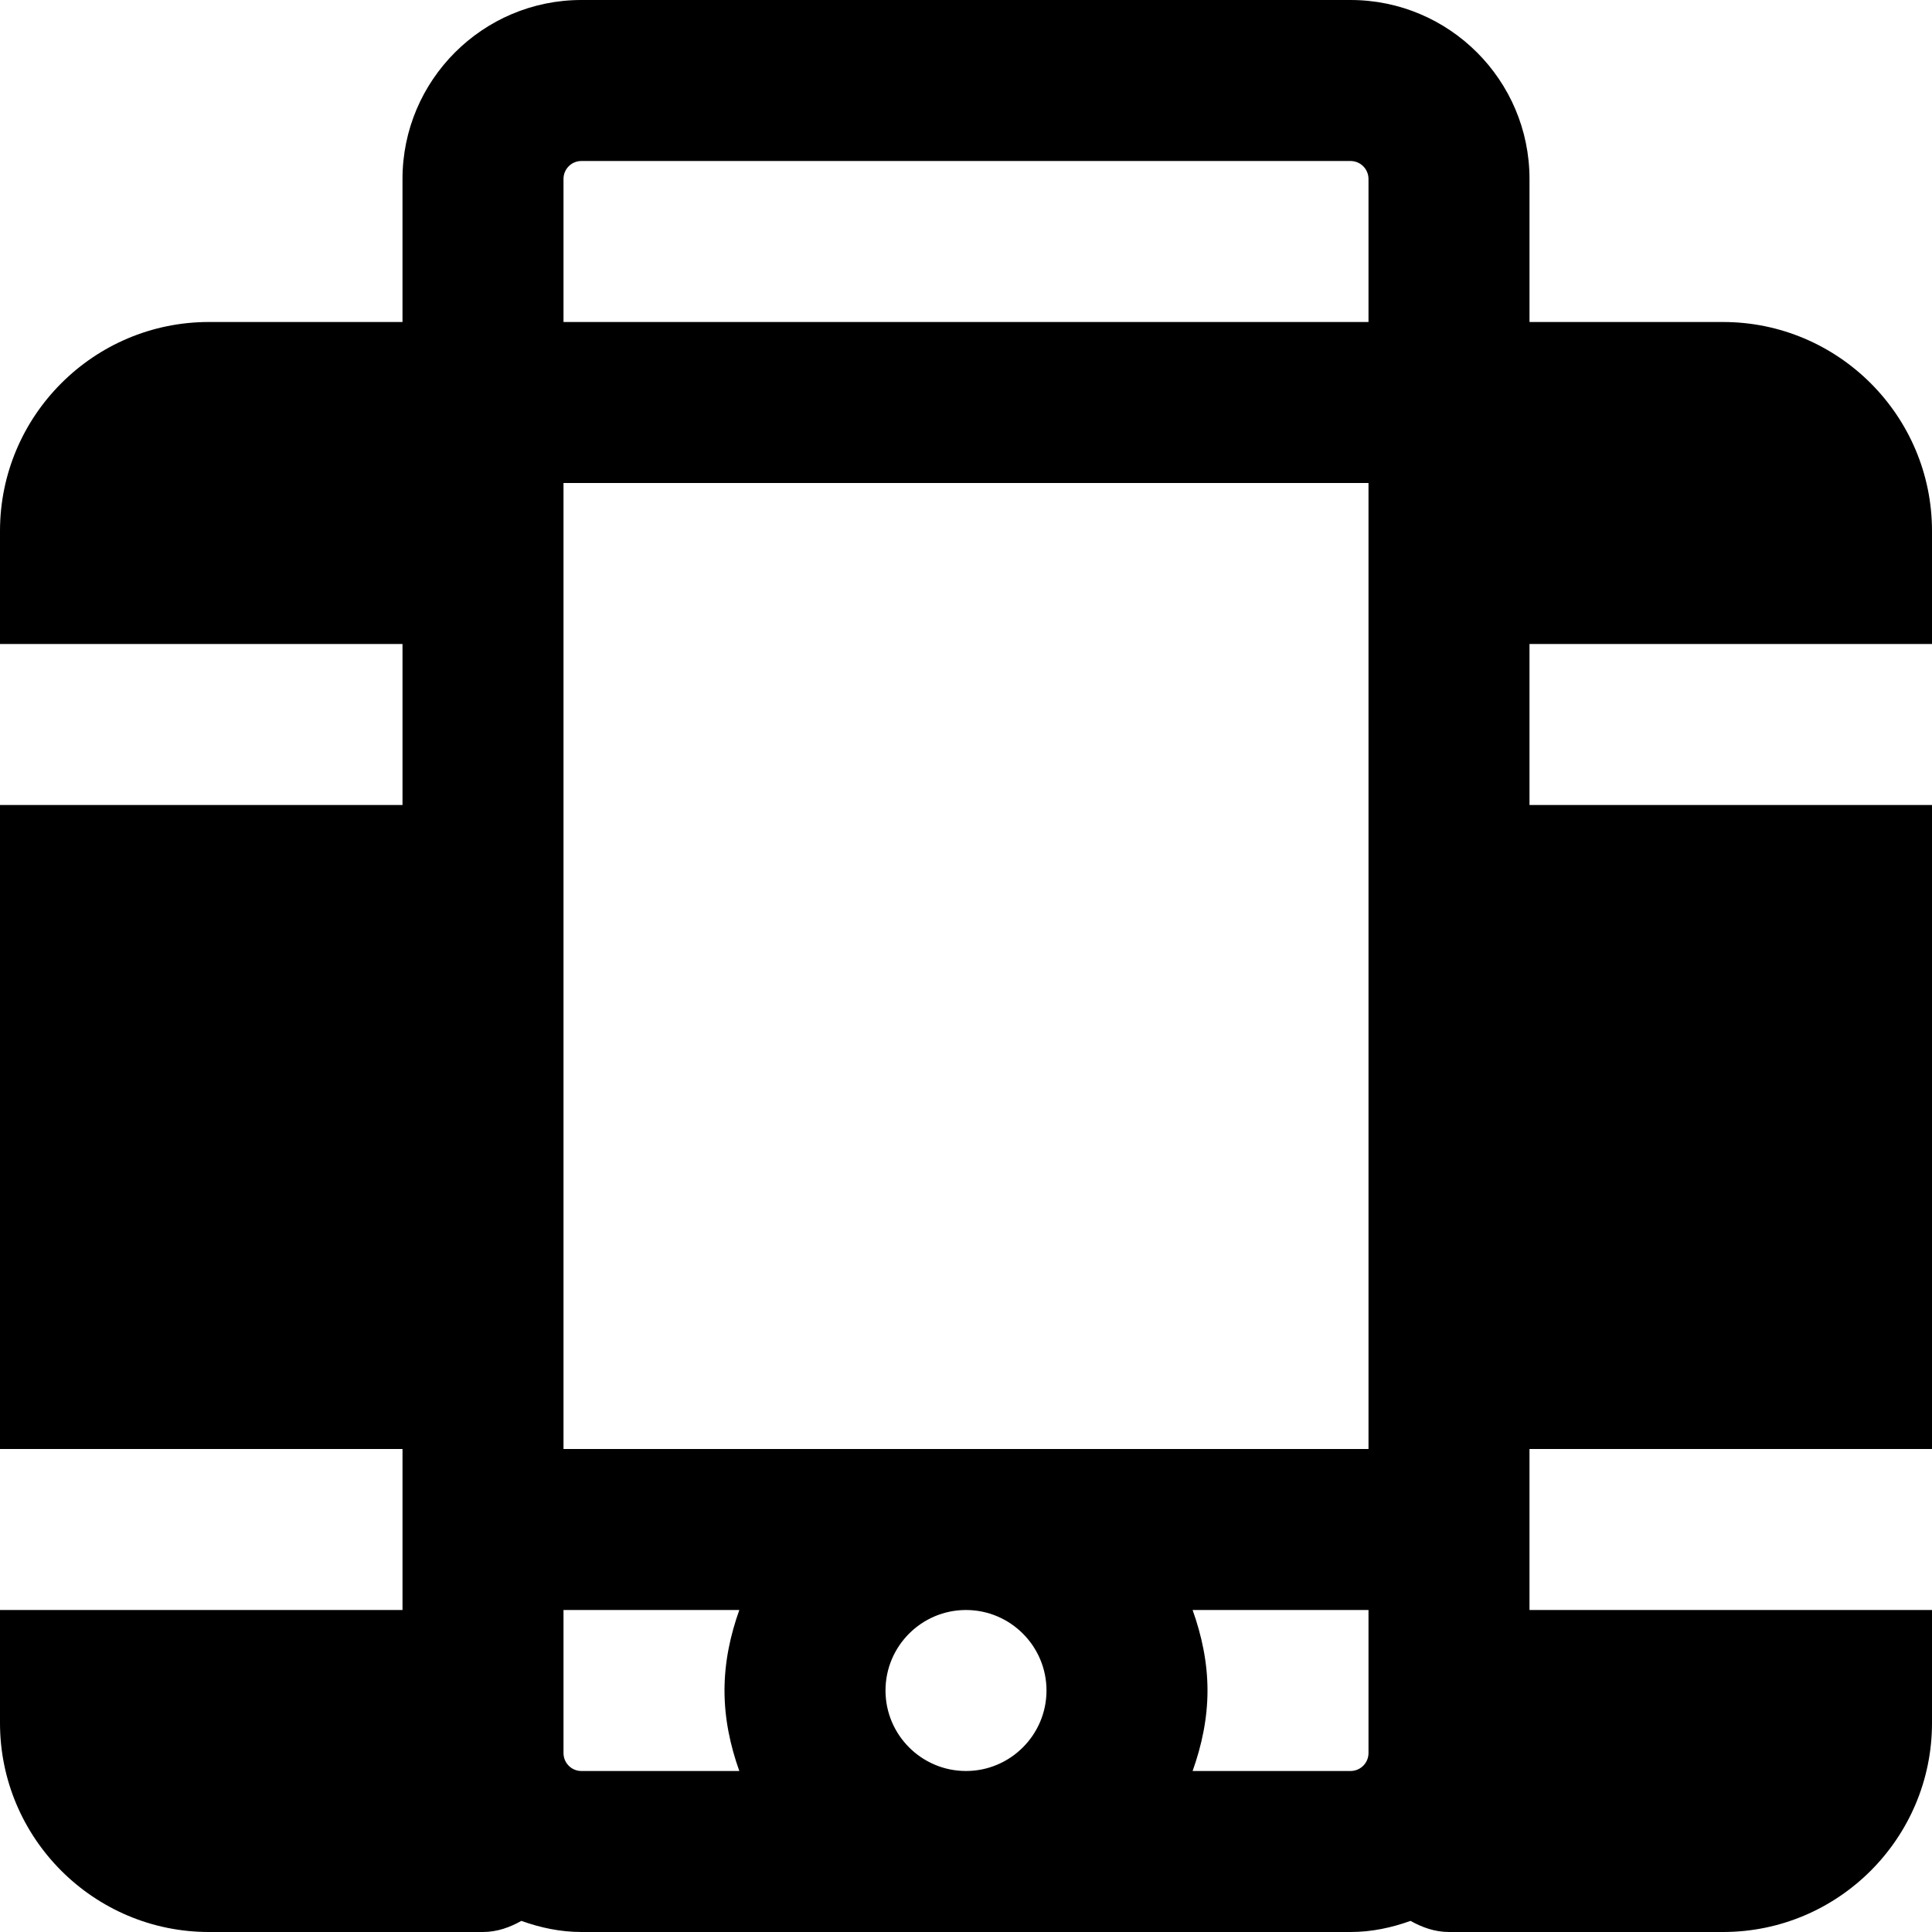
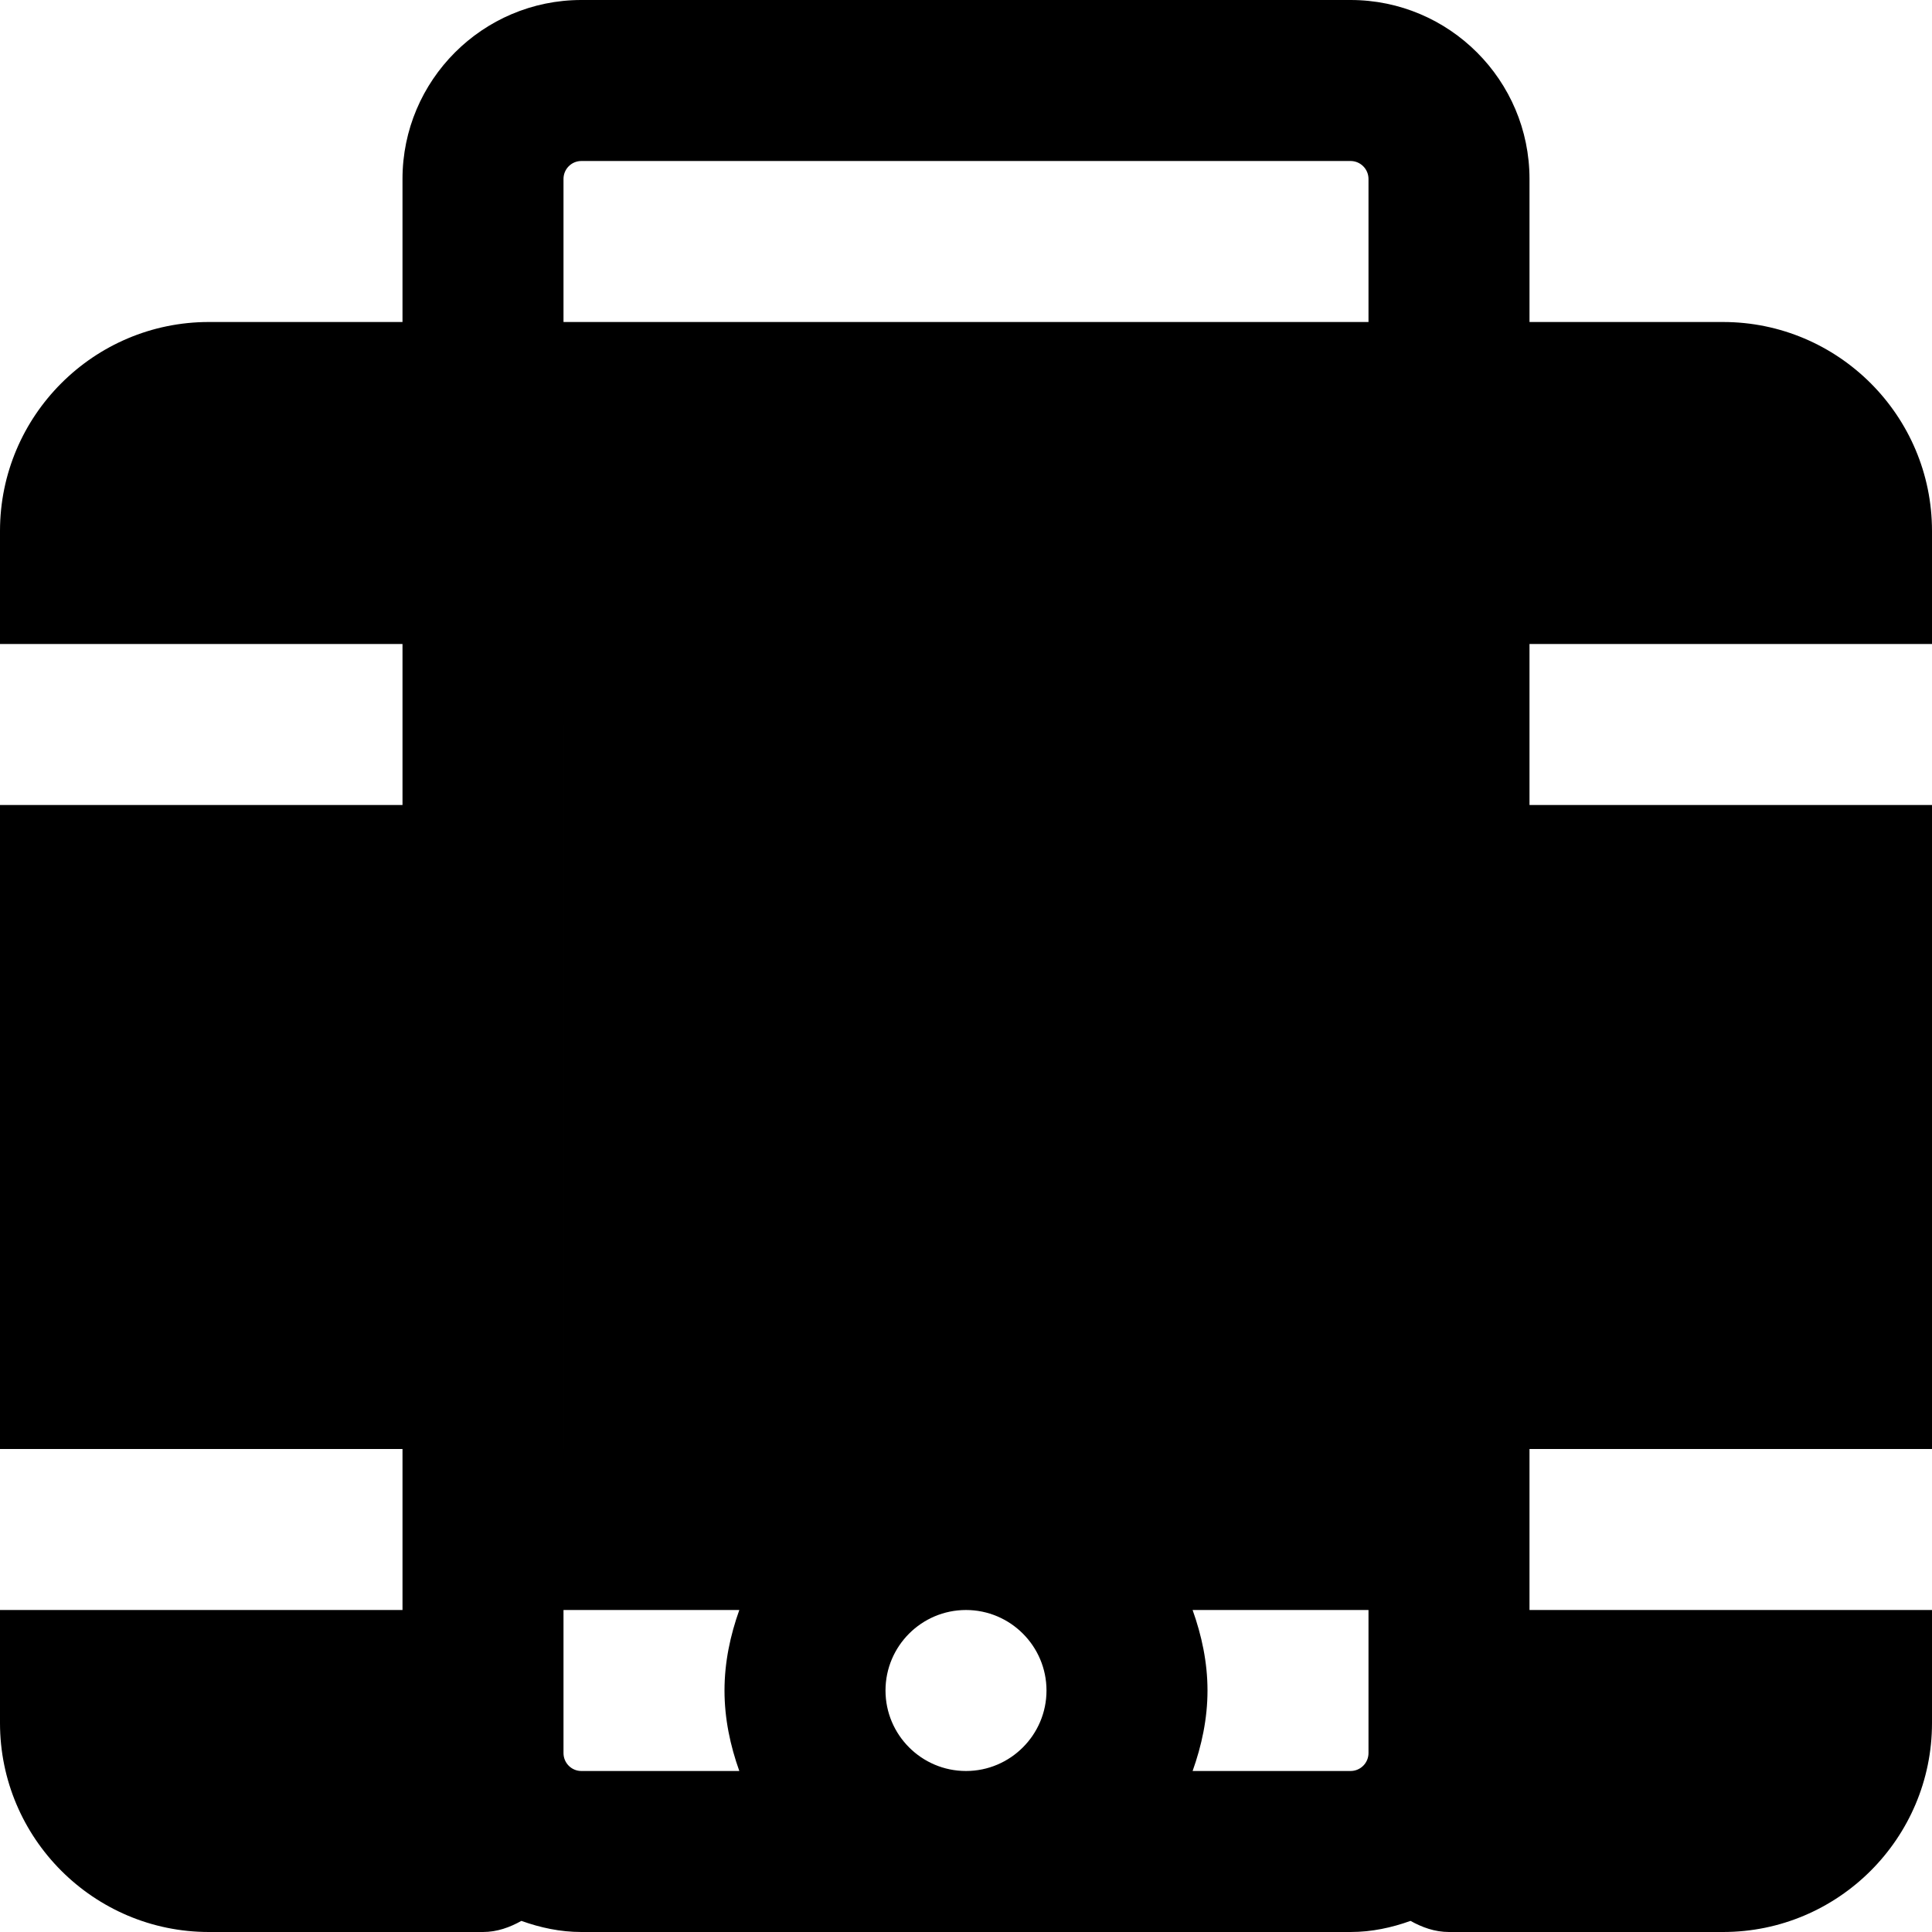
<svg xmlns="http://www.w3.org/2000/svg" fill="#000000" height="800px" width="800px" version="1.1" id="Layer_1" viewBox="0 0 512 512" xml:space="preserve">
  <g>
    <g>
-       <path d="M456.619,85.334h-51.285v-37.91C405.333,21.269,384.064,0,357.909,0h-203.84c-26.133,0-47.403,21.269-47.403,47.424    v37.909H55.36C24.832,85.333,0,110.187,0,140.715v29.952h106.667v42.667H0V384h106.667v42.667H0v29.952    C0,487.147,24.832,512,55.36,512H128c3.755,0,7.104-1.237,10.176-2.944c4.992,1.792,10.304,2.944,15.893,2.944h203.84    c5.611,0,10.901-1.152,15.893-2.944C376.875,510.763,380.224,512,384,512h72.619C487.168,512,512,487.147,512,456.619v-29.952    H405.333V384H512V213.333H405.333v-42.667H512v-29.951C512,110.187,487.168,85.334,456.619,85.334z M149.333,47.424    c0-2.624,2.112-4.757,4.736-4.757h203.84c2.624,0,4.757,2.133,4.757,4.757v37.909H149.333V47.424z M195.925,469.333h-41.856    c-2.624,0-4.736-2.133-4.736-4.757v-37.909h46.592C193.536,433.365,192,440.491,192,448    C192,455.509,193.536,462.635,195.925,469.333z M256,469.333c-11.776,0-21.333-9.579-21.333-21.333    c0-11.755,9.557-21.333,21.333-21.333c11.755,0,21.333,9.579,21.333,21.333C277.333,459.755,267.755,469.333,256,469.333z     M357.91,469.333h-41.856C318.443,462.635,320,455.509,320,448c0-7.509-1.557-14.635-3.947-21.333h46.613v37.909h0.001    C362.667,467.2,360.534,469.333,357.91,469.333z M362.667,384H149.333V192v-64h213.333v64h0.001V384z" />
+       <path d="M456.619,85.334h-51.285v-37.91C405.333,21.269,384.064,0,357.909,0h-203.84c-26.133,0-47.403,21.269-47.403,47.424    v37.909H55.36C24.832,85.333,0,110.187,0,140.715v29.952h106.667v42.667H0V384h106.667v42.667H0v29.952    C0,487.147,24.832,512,55.36,512H128c3.755,0,7.104-1.237,10.176-2.944c4.992,1.792,10.304,2.944,15.893,2.944h203.84    c5.611,0,10.901-1.152,15.893-2.944C376.875,510.763,380.224,512,384,512h72.619C487.168,512,512,487.147,512,456.619v-29.952    H405.333V384H512V213.333H405.333v-42.667H512v-29.951C512,110.187,487.168,85.334,456.619,85.334z M149.333,47.424    c0-2.624,2.112-4.757,4.736-4.757h203.84c2.624,0,4.757,2.133,4.757,4.757v37.909H149.333V47.424z M195.925,469.333h-41.856    c-2.624,0-4.736-2.133-4.736-4.757v-37.909h46.592C193.536,433.365,192,440.491,192,448    C192,455.509,193.536,462.635,195.925,469.333z M256,469.333c-11.776,0-21.333-9.579-21.333-21.333    c0-11.755,9.557-21.333,21.333-21.333c11.755,0,21.333,9.579,21.333,21.333C277.333,459.755,267.755,469.333,256,469.333z     M357.91,469.333h-41.856C318.443,462.635,320,455.509,320,448c0-7.509-1.557-14.635-3.947-21.333h46.613v37.909h0.001    C362.667,467.2,360.534,469.333,357.91,469.333z M362.667,384H149.333V192v-64v64h0.001V384z" />
    </g>
  </g>
</svg>